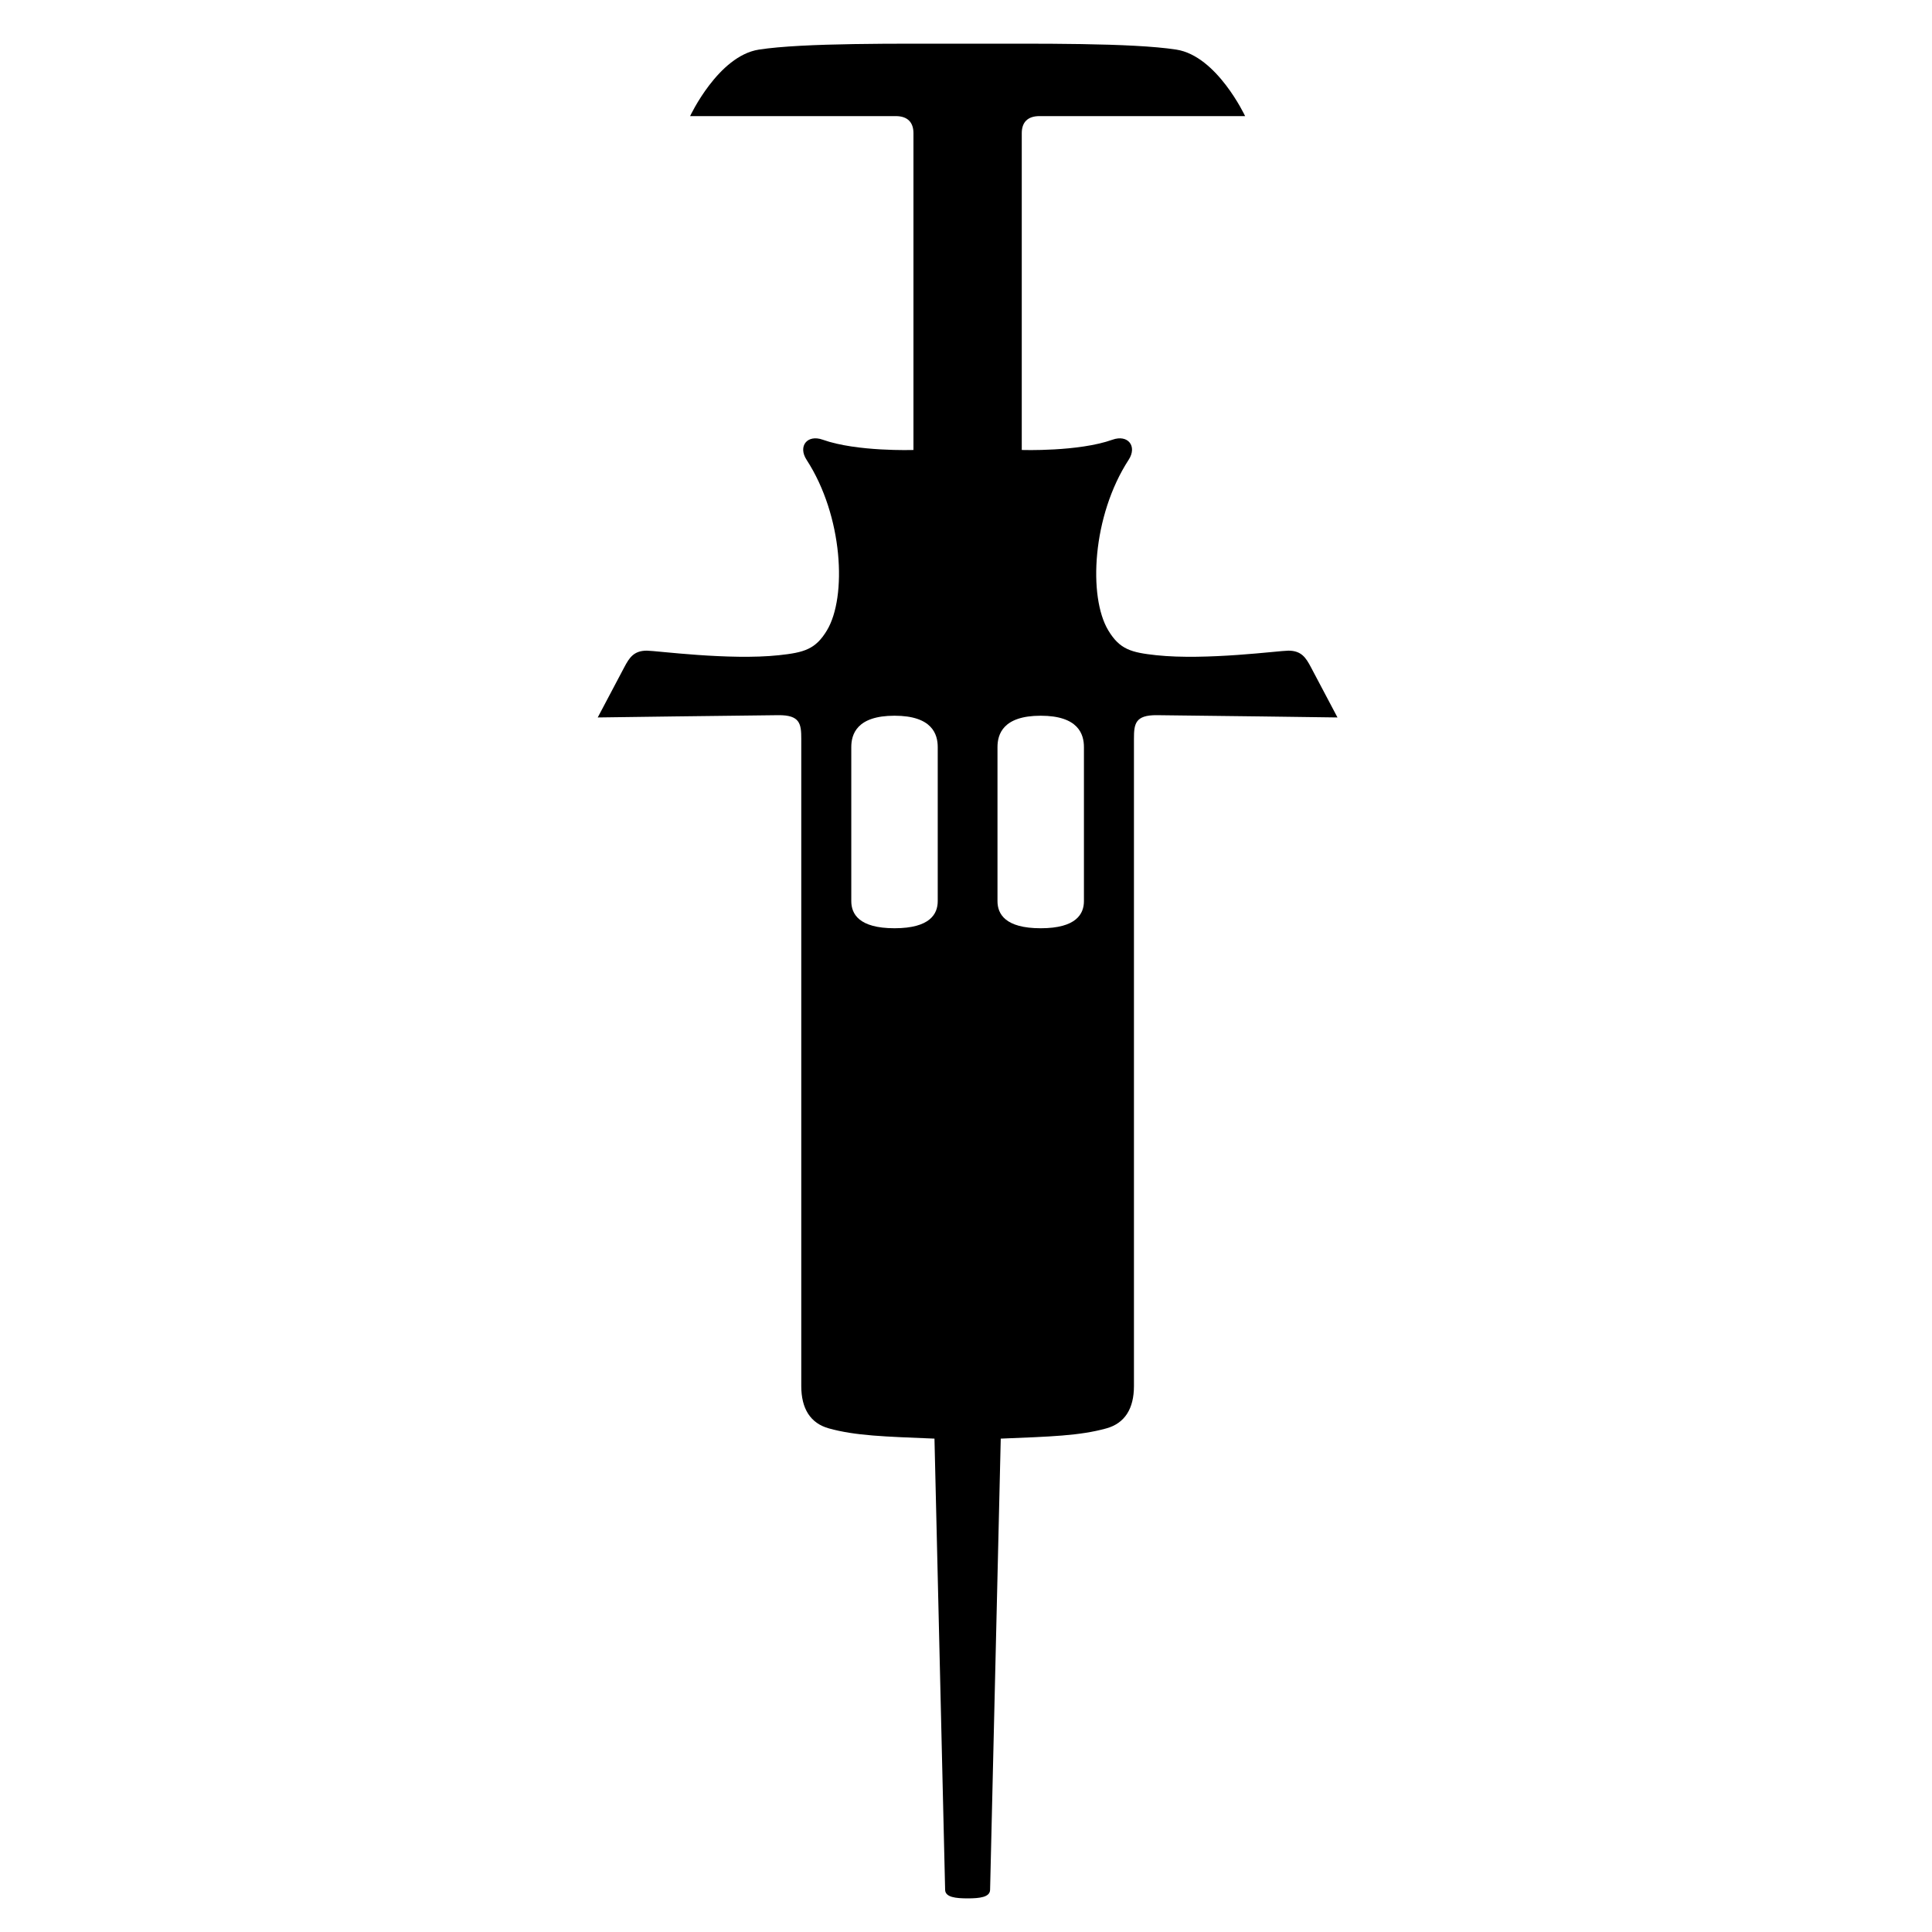
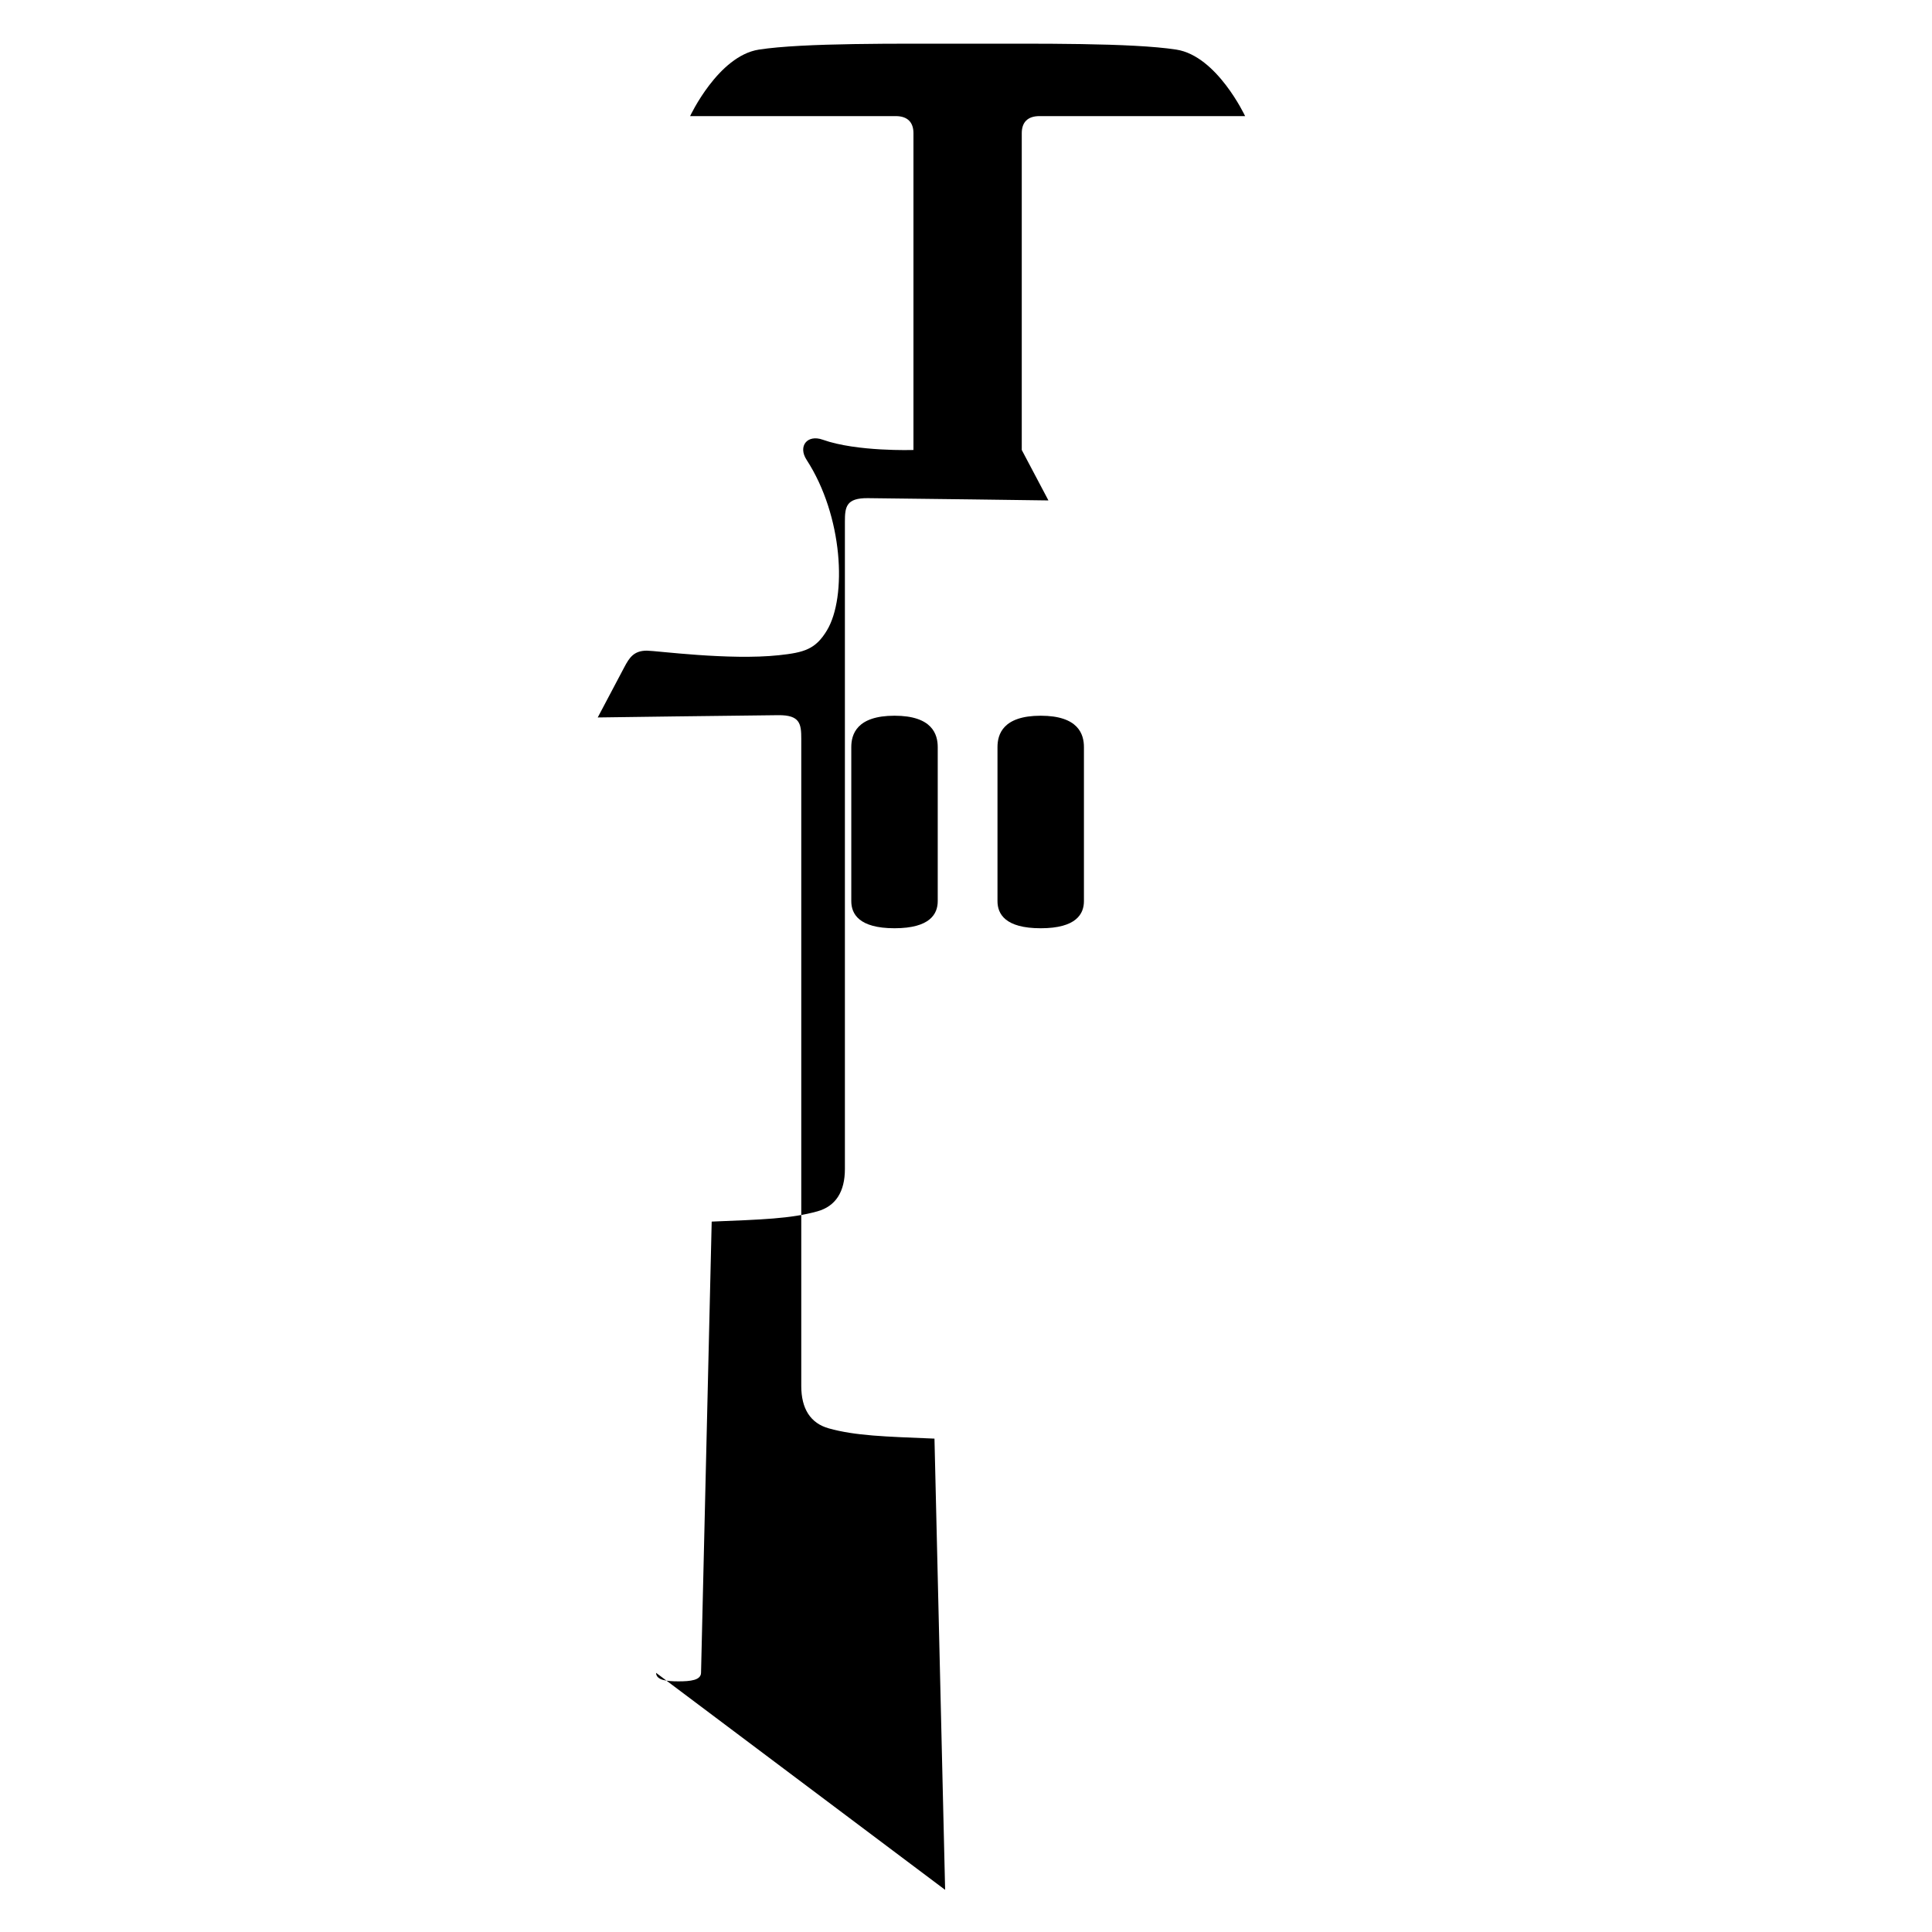
<svg xmlns="http://www.w3.org/2000/svg" version="1.1" width="48" height="48" id="svg2" style="display:inline">
  <defs id="defs4" />
  <g transform="matrix(0.09,0,0,0.09,1,-47.548)" id="g2997" style="display:inline">
    <g transform="matrix(-0.707,0.707,-0.707,-0.707,1038.009,650.195)" id="g2999" style="fill:#ff0060;fill-opacity:1" />
-     <path d="m 288.112,777.073 1.5e-4,-42.526 c 10e-6,-3.492 -1.482,-8.659 -11.932,-8.659 -10.45,0 -11.932,5.167 -11.932,8.659 l -1.5e-4,42.526 c -1e-5,3.492 2.076,7.483 11.932,7.483 9.856,0 11.932,-3.991 11.932,-7.483 z M 249.794,1050.009 246.852,925.446 c -13.816,-0.564 -21.771,-0.782 -29.145,-2.822 -5.11,-1.414 -7.627,-5.456 -7.627,-11.702 l 0,-178.672 c 0,-4.113 -0.334,-6.563 -6.325,-6.514 -10.151,0.084 -49.862,0.63 -49.862,0.63 l 7.363,-13.927 c 1.368,-2.587 2.621,-4.514 6.187,-4.514 2.553,0 22.688,2.731 36.45,1.261 7.011,-0.749 10.129,-1.631 13.273,-6.859 5.569,-9.259 4.453,-31.585 -5.622,-47.087 -2.44,-3.754 0.195,-7.078 4.47,-5.547 9.359,3.351 25.035,2.836 25.035,2.836 l 0,-87.461 c 0,-2.972 -1.613,-4.707 -4.881,-4.707 l -56.775,0 c 0,0 7.76,-16.623 18.992,-18.358 12.268,-1.895 38.401,-1.627 57.613,-1.627 19.212,0 45.345,-0.268 57.613,1.627 11.232,1.735 18.992,18.358 18.992,18.358 l -56.775,0 c -3.269,0 -4.881,1.735 -4.881,4.707 l 0,87.461 c 0,0 15.676,0.515 25.035,-2.836 4.275,-1.531 6.91,1.793 4.47,5.547 -10.075,15.501 -11.191,37.827 -5.622,47.087 3.144,5.228 6.263,6.11 13.273,6.859 13.763,1.47 33.898,-1.261 36.45,-1.261 3.566,0 4.819,1.926 6.187,4.514 l 7.363,13.927 c 0,0 -39.711,-0.547 -49.862,-0.63 -5.991,-0.049 -6.325,2.401 -6.325,6.514 l 0,178.672 c 0,6.246 -2.516,10.288 -7.627,11.702 -7.374,2.04 -15.329,2.258 -29.145,2.822 l -2.942,124.563 c -0.048,2.046 -2.916,2.353 -6.206,2.353 -3.29,0 -6.158,-0.308 -6.206,-2.353 z m -13.973,-265.453 c 9.856,0 11.932,-3.991 11.932,-7.483 l -1.5e-4,-42.526 c -1e-5,-3.492 -1.482,-8.659 -11.932,-8.659 -10.45,0 -11.932,5.167 -11.932,8.659 l 1.5e-4,42.526 c 1e-5,3.492 2.076,7.483 11.932,7.483 z" id="use3005" style="fill:#000000;fill-opacity:1;stroke:none" />
+     <path d="m 288.112,777.073 1.5e-4,-42.526 c 10e-6,-3.492 -1.482,-8.659 -11.932,-8.659 -10.45,0 -11.932,5.167 -11.932,8.659 l -1.5e-4,42.526 c -1e-5,3.492 2.076,7.483 11.932,7.483 9.856,0 11.932,-3.991 11.932,-7.483 z M 249.794,1050.009 246.852,925.446 c -13.816,-0.564 -21.771,-0.782 -29.145,-2.822 -5.11,-1.414 -7.627,-5.456 -7.627,-11.702 l 0,-178.672 c 0,-4.113 -0.334,-6.563 -6.325,-6.514 -10.151,0.084 -49.862,0.63 -49.862,0.63 l 7.363,-13.927 c 1.368,-2.587 2.621,-4.514 6.187,-4.514 2.553,0 22.688,2.731 36.45,1.261 7.011,-0.749 10.129,-1.631 13.273,-6.859 5.569,-9.259 4.453,-31.585 -5.622,-47.087 -2.44,-3.754 0.195,-7.078 4.47,-5.547 9.359,3.351 25.035,2.836 25.035,2.836 l 0,-87.461 c 0,-2.972 -1.613,-4.707 -4.881,-4.707 l -56.775,0 c 0,0 7.76,-16.623 18.992,-18.358 12.268,-1.895 38.401,-1.627 57.613,-1.627 19.212,0 45.345,-0.268 57.613,1.627 11.232,1.735 18.992,18.358 18.992,18.358 l -56.775,0 c -3.269,0 -4.881,1.735 -4.881,4.707 l 0,87.461 l 7.363,13.927 c 0,0 -39.711,-0.547 -49.862,-0.63 -5.991,-0.049 -6.325,2.401 -6.325,6.514 l 0,178.672 c 0,6.246 -2.516,10.288 -7.627,11.702 -7.374,2.04 -15.329,2.258 -29.145,2.822 l -2.942,124.563 c -0.048,2.046 -2.916,2.353 -6.206,2.353 -3.29,0 -6.158,-0.308 -6.206,-2.353 z m -13.973,-265.453 c 9.856,0 11.932,-3.991 11.932,-7.483 l -1.5e-4,-42.526 c -1e-5,-3.492 -1.482,-8.659 -11.932,-8.659 -10.45,0 -11.932,5.167 -11.932,8.659 l 1.5e-4,42.526 c 1e-5,3.492 2.076,7.483 11.932,7.483 z" id="use3005" style="fill:#000000;fill-opacity:1;stroke:none" />
  </g>
</svg>